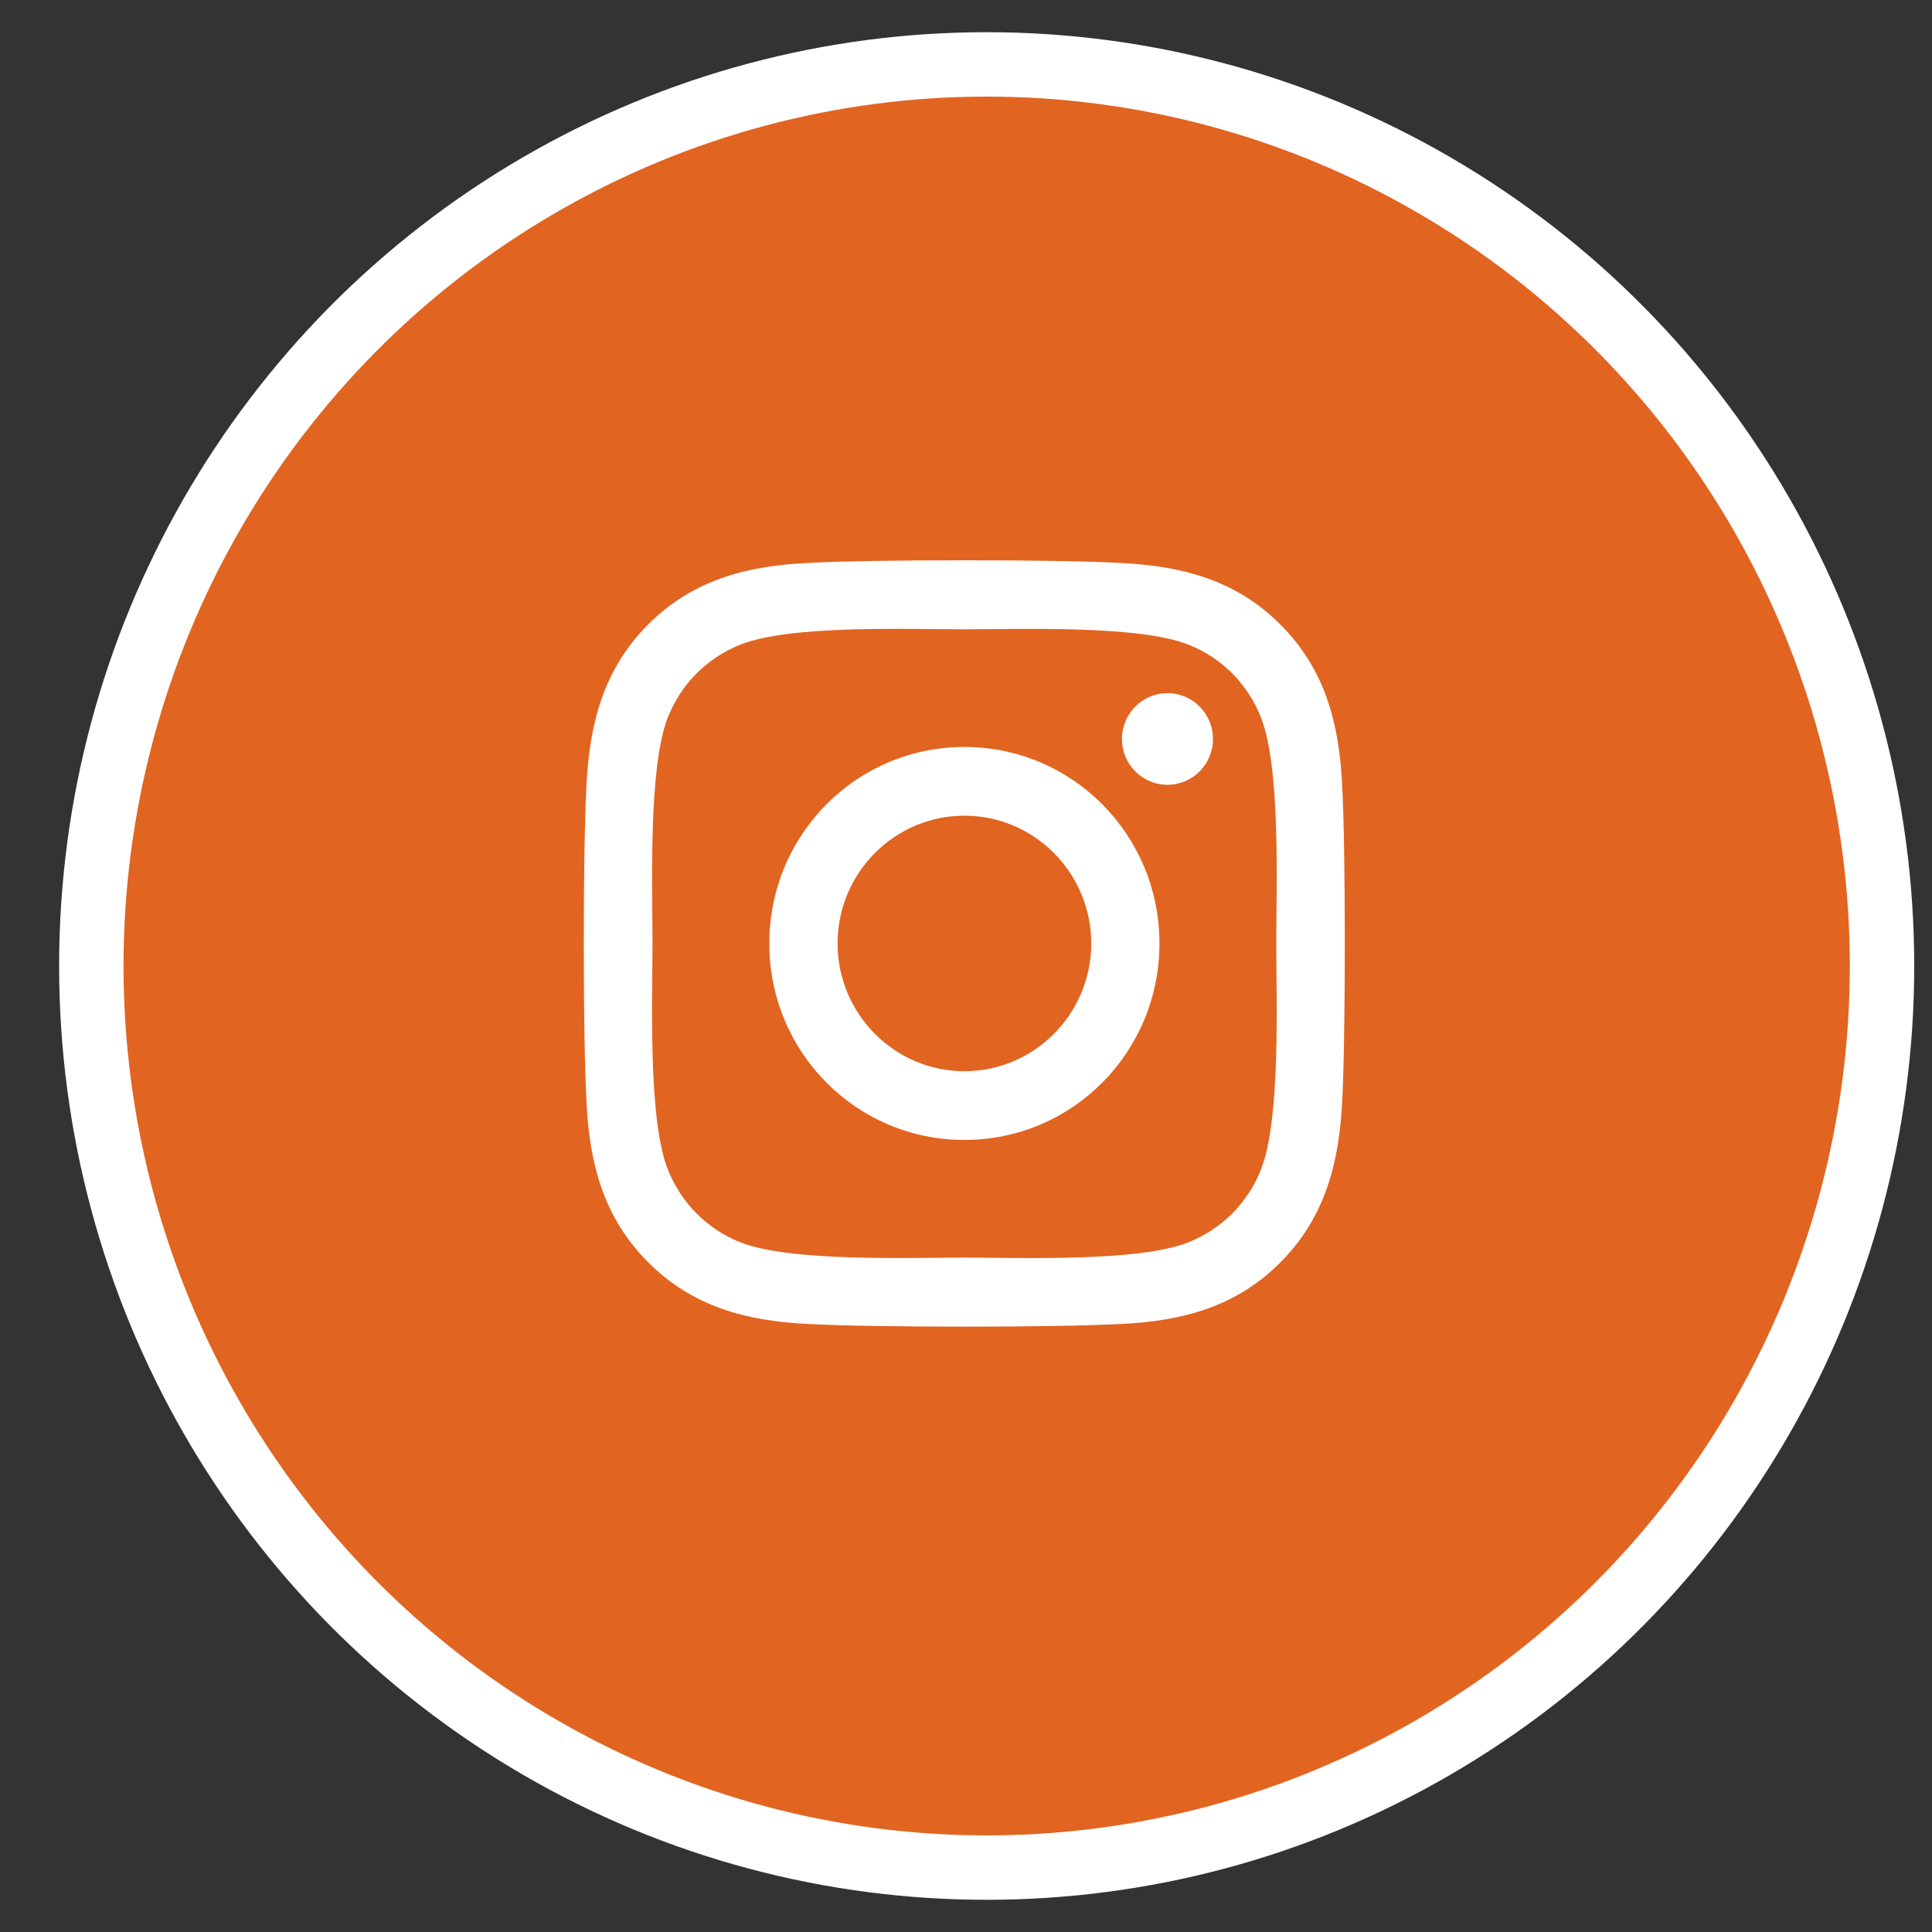
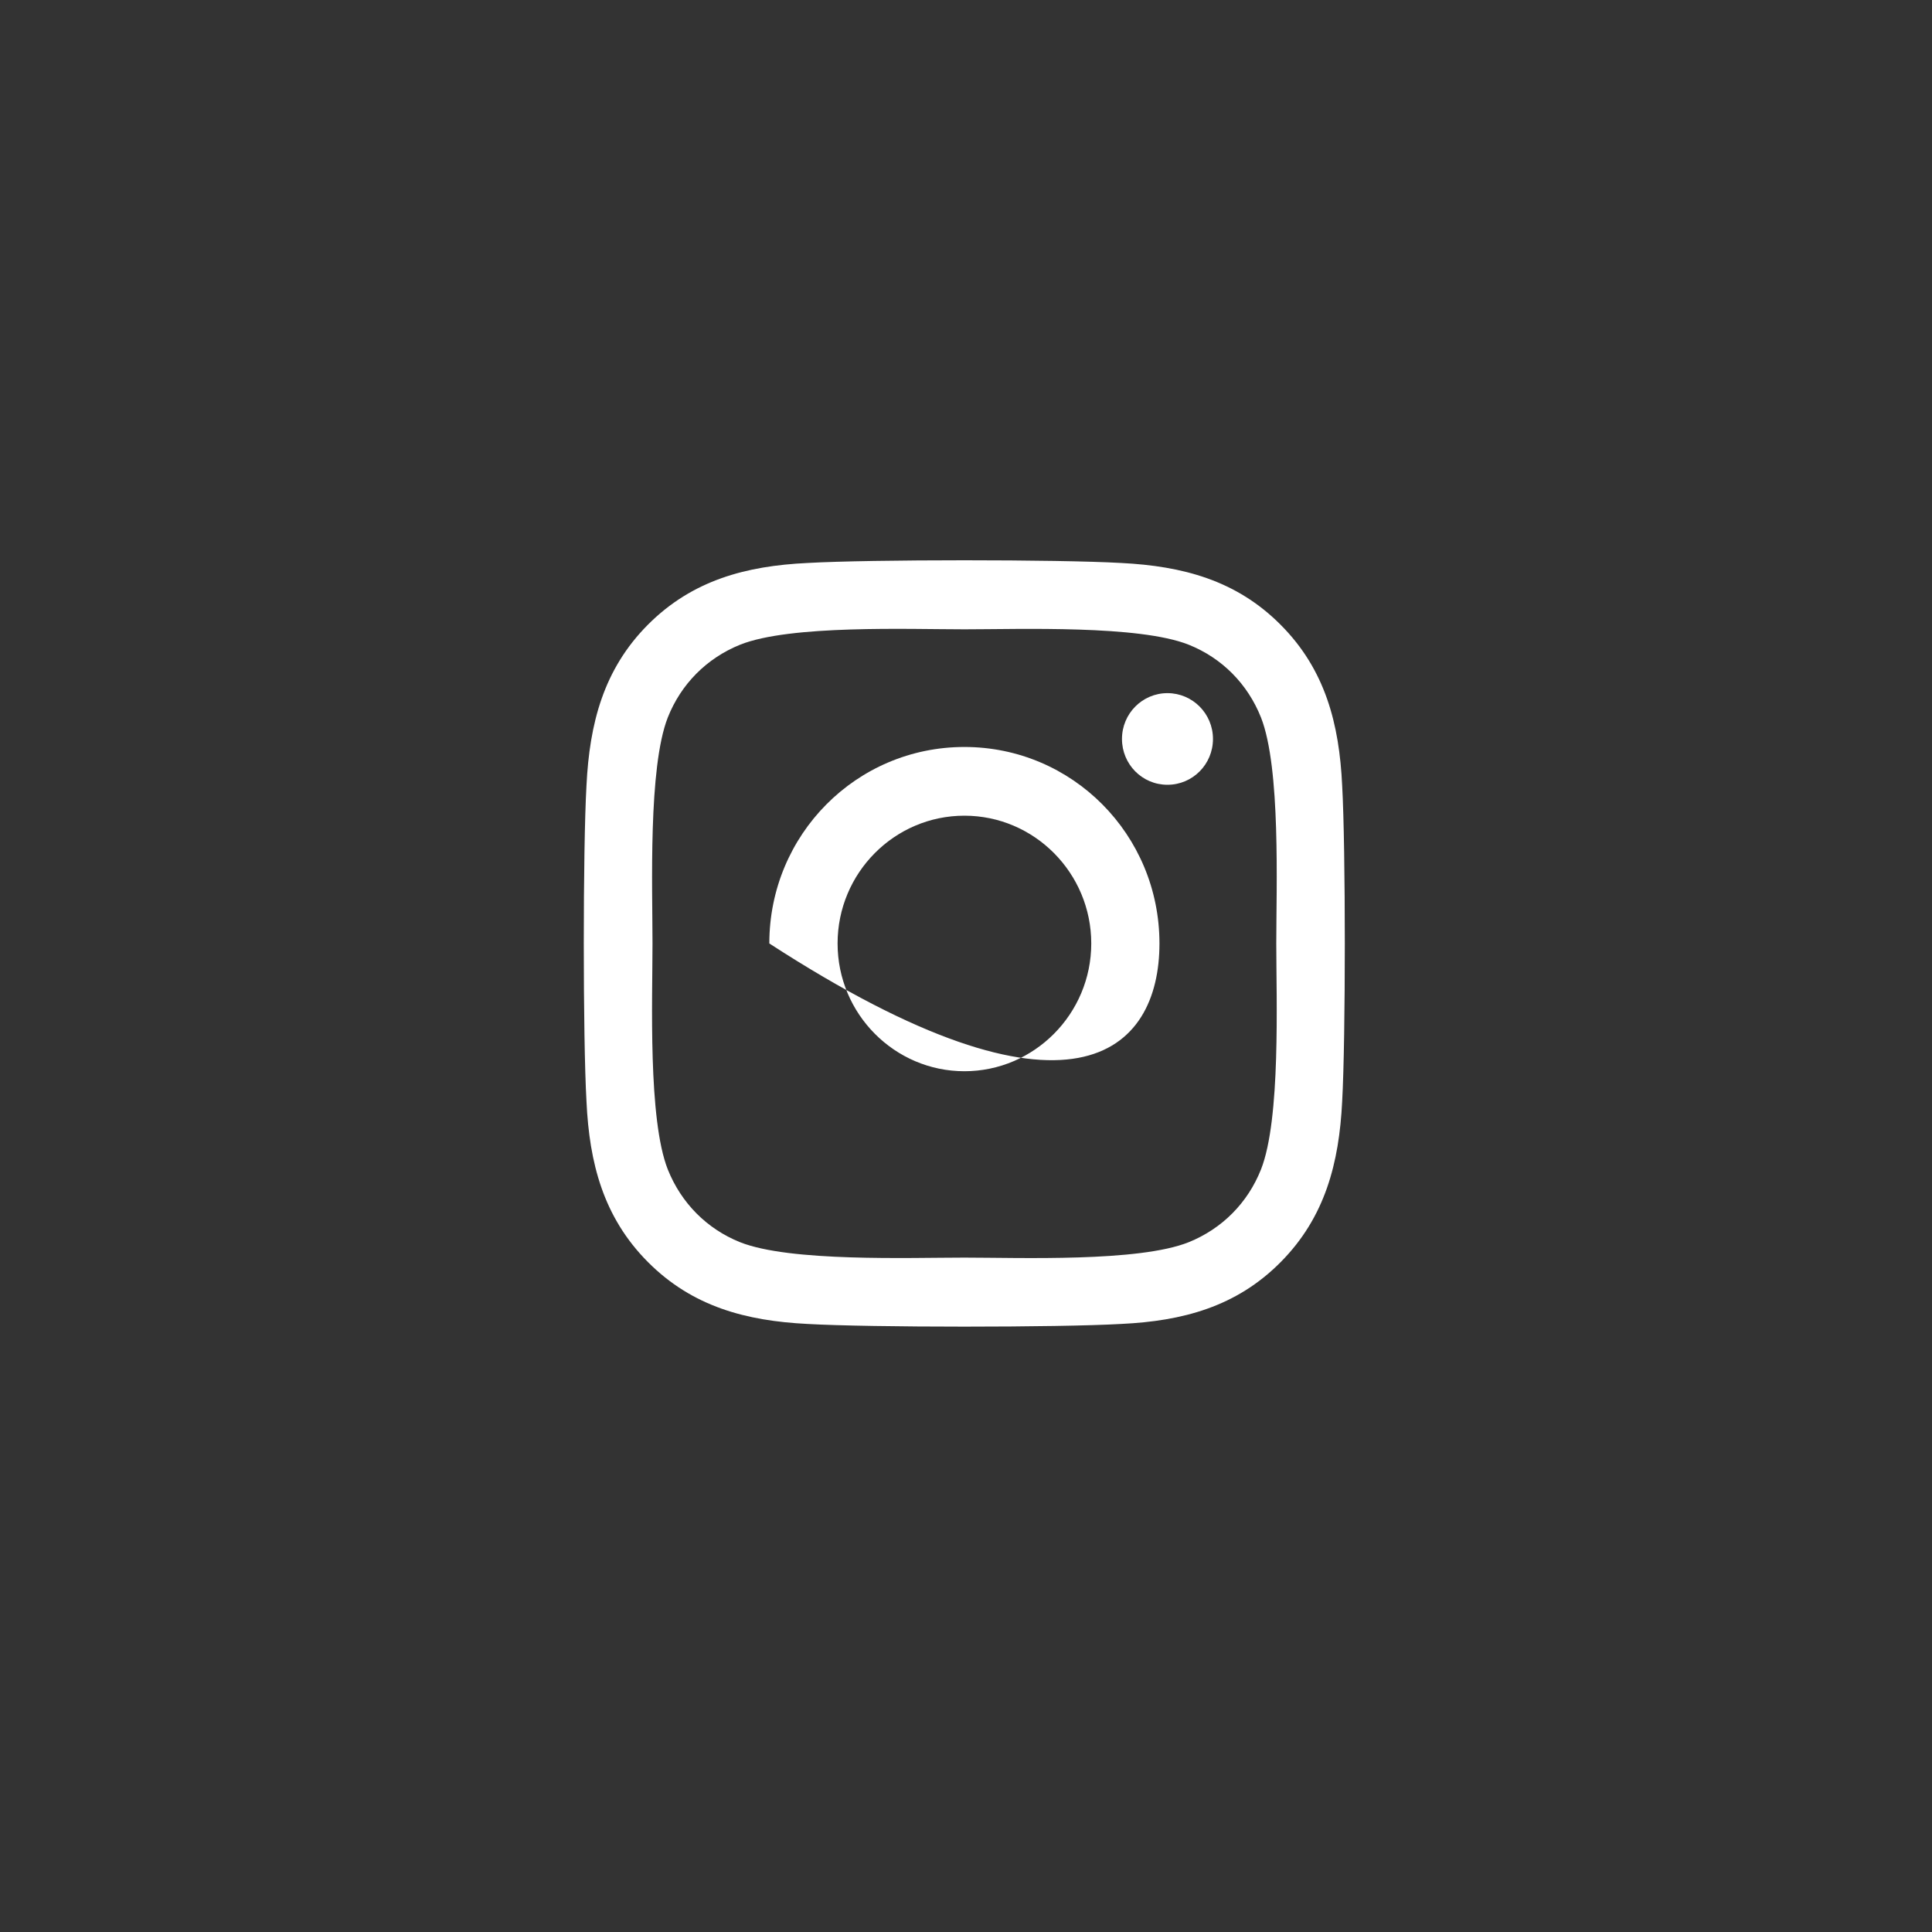
<svg xmlns="http://www.w3.org/2000/svg" viewBox="0 0 30 30">
  <rect x="0" y="0" width="30" height="30" fill="#333333" stroke="none" />
  <g fill="none" fill-rule="evenodd" transform="translate(1.418 1)">
-     <ellipse cx="13.903" cy="14" fill="#E16421" stroke="#FFF" rx="13.903" ry="14" />
-     <path fill="#FFF" fill-rule="nonzero" d="M5.91,2.899 C4.233,2.899 2.881,4.261 2.881,5.95 C2.881,7.639 4.233,9.001 5.91,9.001 C7.587,9.001 8.939,7.639 8.939,5.95 C8.939,4.261 7.587,2.899 5.91,2.899 Z M5.91,7.934 C4.827,7.934 3.941,7.044 3.941,5.95 C3.941,4.856 4.824,3.966 5.91,3.966 C6.996,3.966 7.88,4.856 7.88,5.95 C7.88,7.044 6.994,7.934 5.91,7.934 L5.91,7.934 Z M9.77,2.774 C9.77,3.17 9.453,3.486 9.063,3.486 C8.67,3.486 8.357,3.167 8.357,2.774 C8.357,2.381 8.673,2.063 9.063,2.063 C9.453,2.063 9.77,2.381 9.77,2.774 Z M11.776,3.496 C11.731,2.543 11.515,1.699 10.822,1.003 C10.131,0.307 9.293,0.09 8.346,0.042 C7.371,-0.014 4.447,-0.014 3.471,0.042 C2.528,0.087 1.689,0.305 0.996,1 C0.303,1.696 0.089,2.541 0.042,3.494 C-0.014,4.476 -0.014,7.421 0.042,8.404 C0.086,9.357 0.303,10.201 0.996,10.897 C1.689,11.593 2.525,11.81 3.471,11.858 C4.447,11.914 7.371,11.914 8.346,11.858 C9.293,11.813 10.131,11.595 10.822,10.897 C11.512,10.201 11.729,9.357 11.776,8.404 C11.831,7.421 11.831,4.479 11.776,3.496 Z M10.516,9.458 C10.31,9.978 9.912,10.379 9.393,10.589 C8.615,10.9 6.77,10.828 5.91,10.828 C5.051,10.828 3.203,10.897 2.427,10.589 C1.911,10.382 1.513,9.981 1.304,9.458 C0.996,8.674 1.067,6.816 1.067,5.95 C1.067,5.084 0.999,3.223 1.304,2.442 C1.51,1.922 1.908,1.521 2.427,1.311 C3.205,1 5.051,1.072 5.91,1.072 C6.77,1.072 8.618,1.003 9.393,1.311 C9.91,1.518 10.308,1.919 10.516,2.442 C10.824,3.226 10.753,5.084 10.753,5.95 C10.753,6.816 10.824,8.677 10.516,9.458 Z" transform="translate(7.647 7.7)" />
+     <path fill="#FFF" fill-rule="nonzero" d="M5.91,2.899 C4.233,2.899 2.881,4.261 2.881,5.95 C7.587,9.001 8.939,7.639 8.939,5.95 C8.939,4.261 7.587,2.899 5.91,2.899 Z M5.91,7.934 C4.827,7.934 3.941,7.044 3.941,5.95 C3.941,4.856 4.824,3.966 5.91,3.966 C6.996,3.966 7.88,4.856 7.88,5.95 C7.88,7.044 6.994,7.934 5.91,7.934 L5.91,7.934 Z M9.77,2.774 C9.77,3.17 9.453,3.486 9.063,3.486 C8.67,3.486 8.357,3.167 8.357,2.774 C8.357,2.381 8.673,2.063 9.063,2.063 C9.453,2.063 9.77,2.381 9.77,2.774 Z M11.776,3.496 C11.731,2.543 11.515,1.699 10.822,1.003 C10.131,0.307 9.293,0.09 8.346,0.042 C7.371,-0.014 4.447,-0.014 3.471,0.042 C2.528,0.087 1.689,0.305 0.996,1 C0.303,1.696 0.089,2.541 0.042,3.494 C-0.014,4.476 -0.014,7.421 0.042,8.404 C0.086,9.357 0.303,10.201 0.996,10.897 C1.689,11.593 2.525,11.81 3.471,11.858 C4.447,11.914 7.371,11.914 8.346,11.858 C9.293,11.813 10.131,11.595 10.822,10.897 C11.512,10.201 11.729,9.357 11.776,8.404 C11.831,7.421 11.831,4.479 11.776,3.496 Z M10.516,9.458 C10.31,9.978 9.912,10.379 9.393,10.589 C8.615,10.9 6.77,10.828 5.91,10.828 C5.051,10.828 3.203,10.897 2.427,10.589 C1.911,10.382 1.513,9.981 1.304,9.458 C0.996,8.674 1.067,6.816 1.067,5.95 C1.067,5.084 0.999,3.223 1.304,2.442 C1.51,1.922 1.908,1.521 2.427,1.311 C3.205,1 5.051,1.072 5.91,1.072 C6.77,1.072 8.618,1.003 9.393,1.311 C9.91,1.518 10.308,1.919 10.516,2.442 C10.824,3.226 10.753,5.084 10.753,5.95 C10.753,6.816 10.824,8.677 10.516,9.458 Z" transform="translate(7.647 7.7)" />
  </g>
</svg>